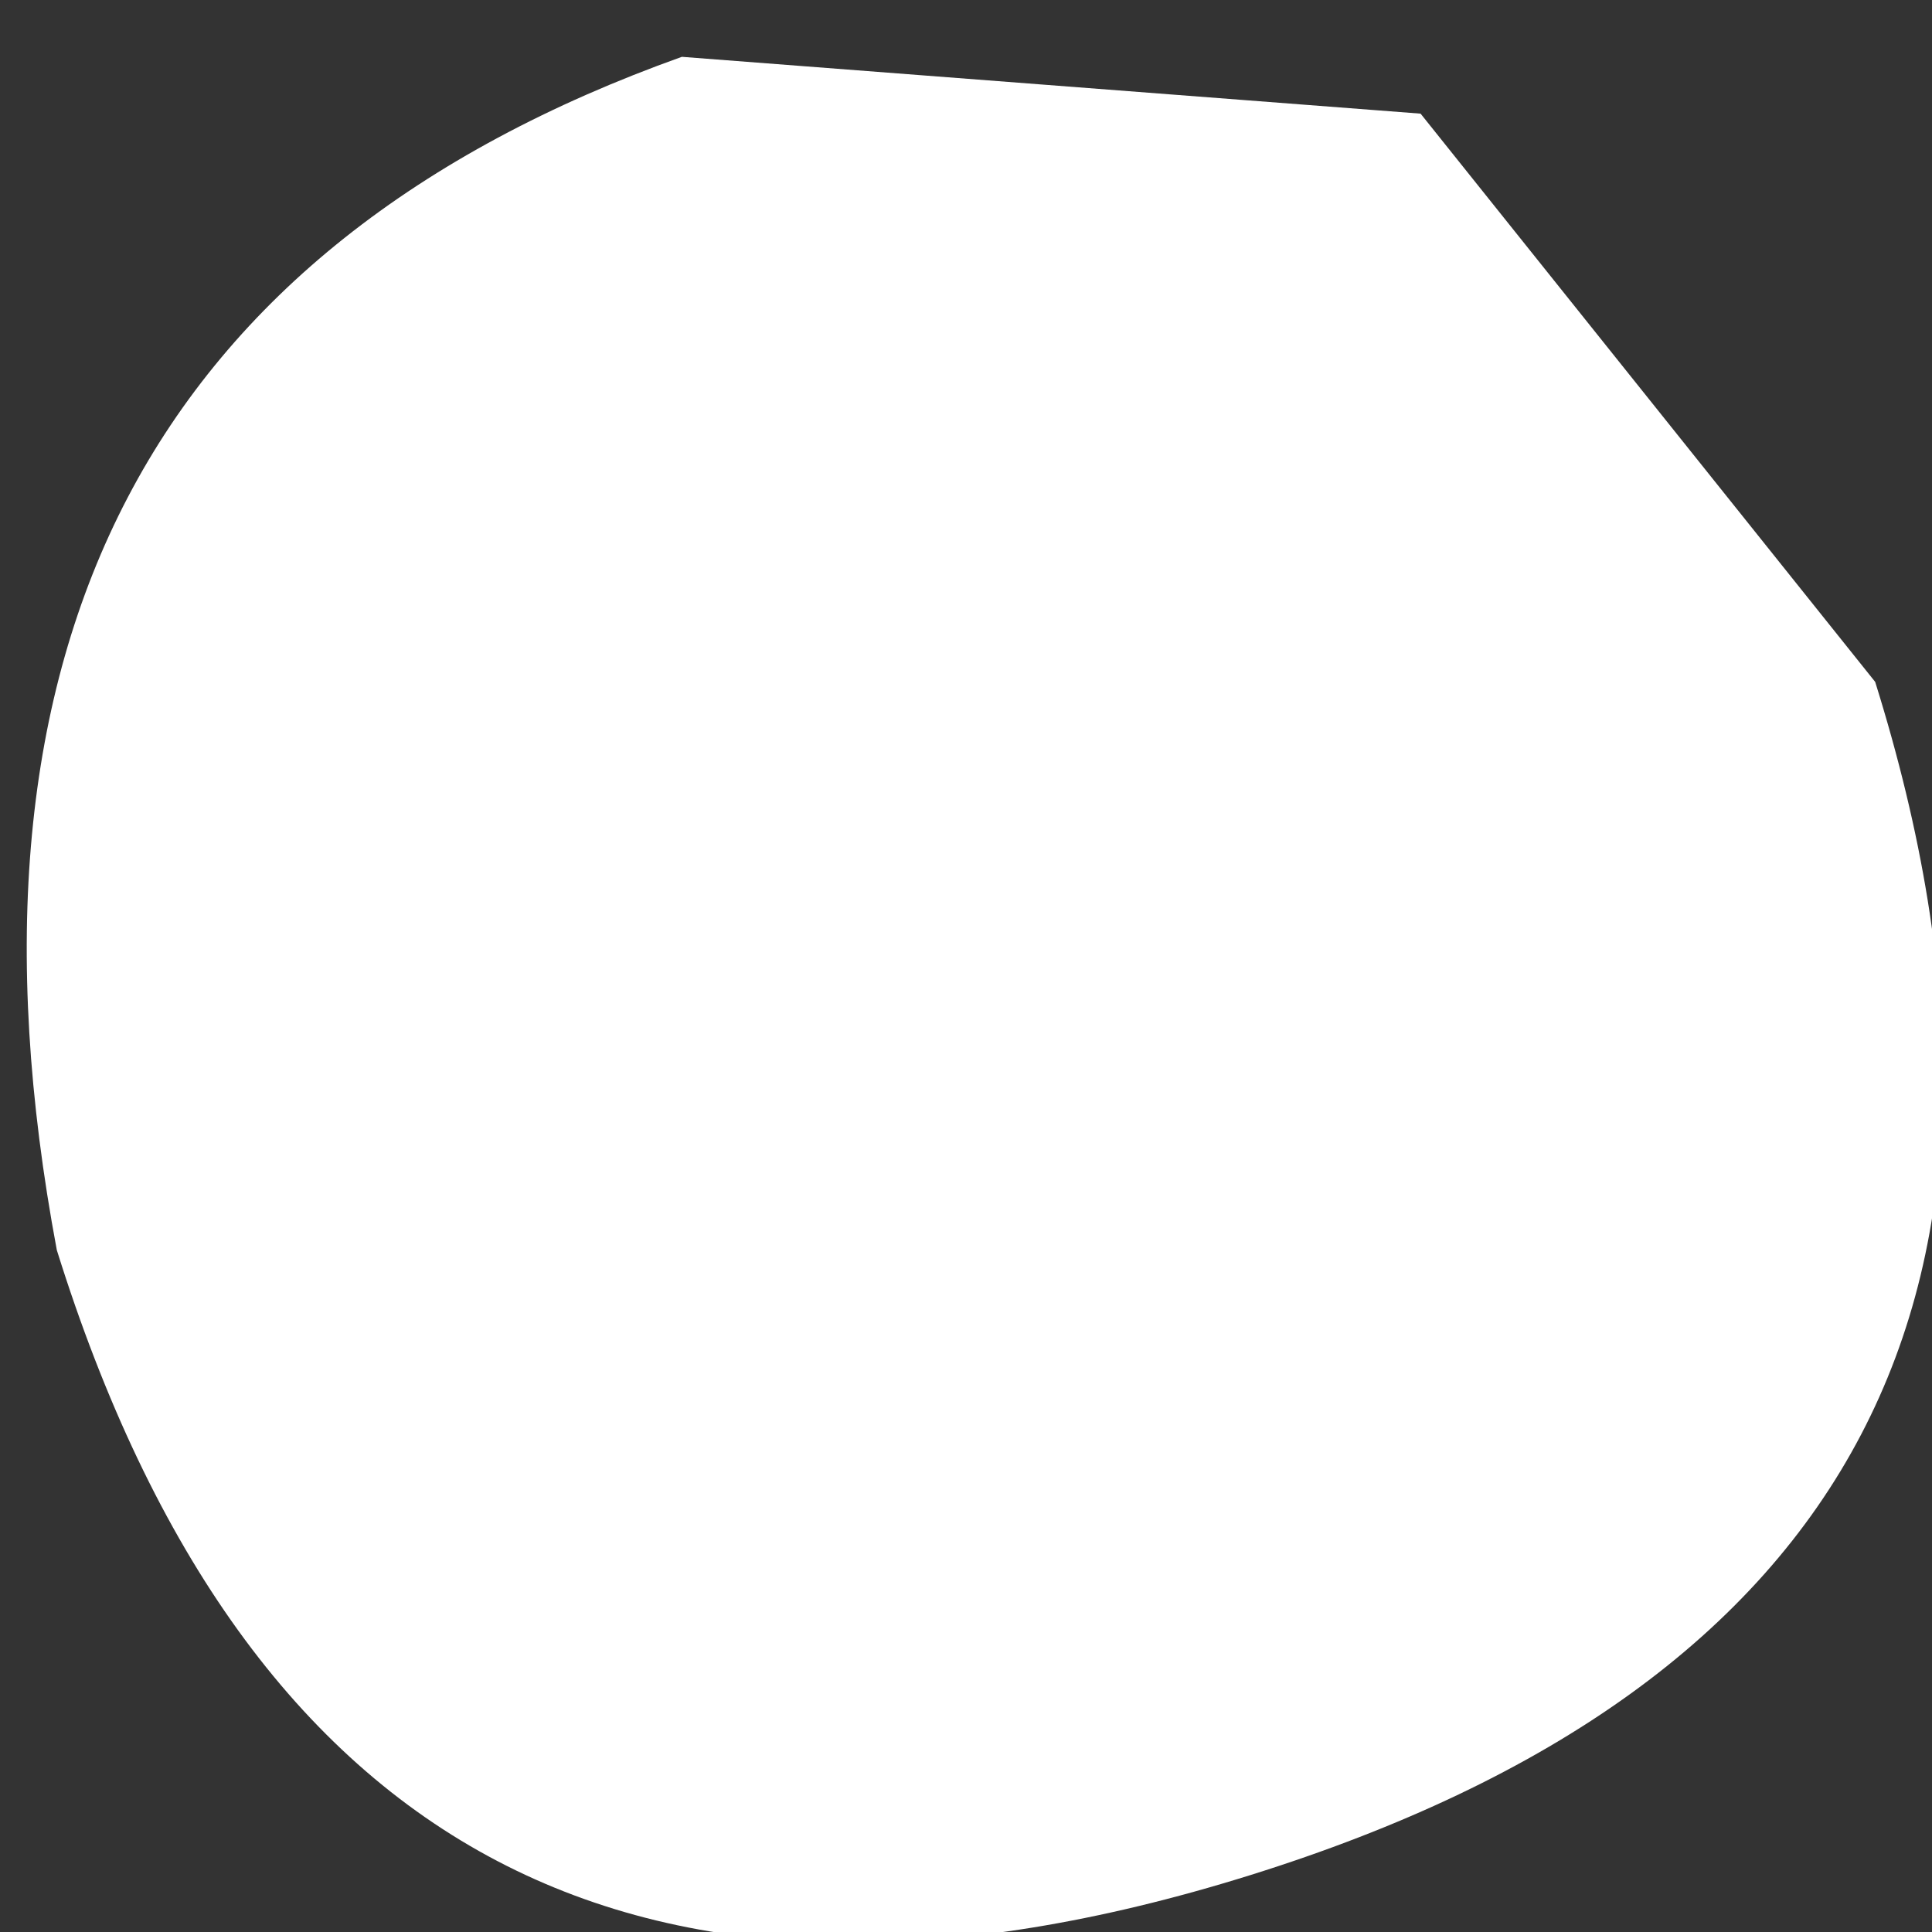
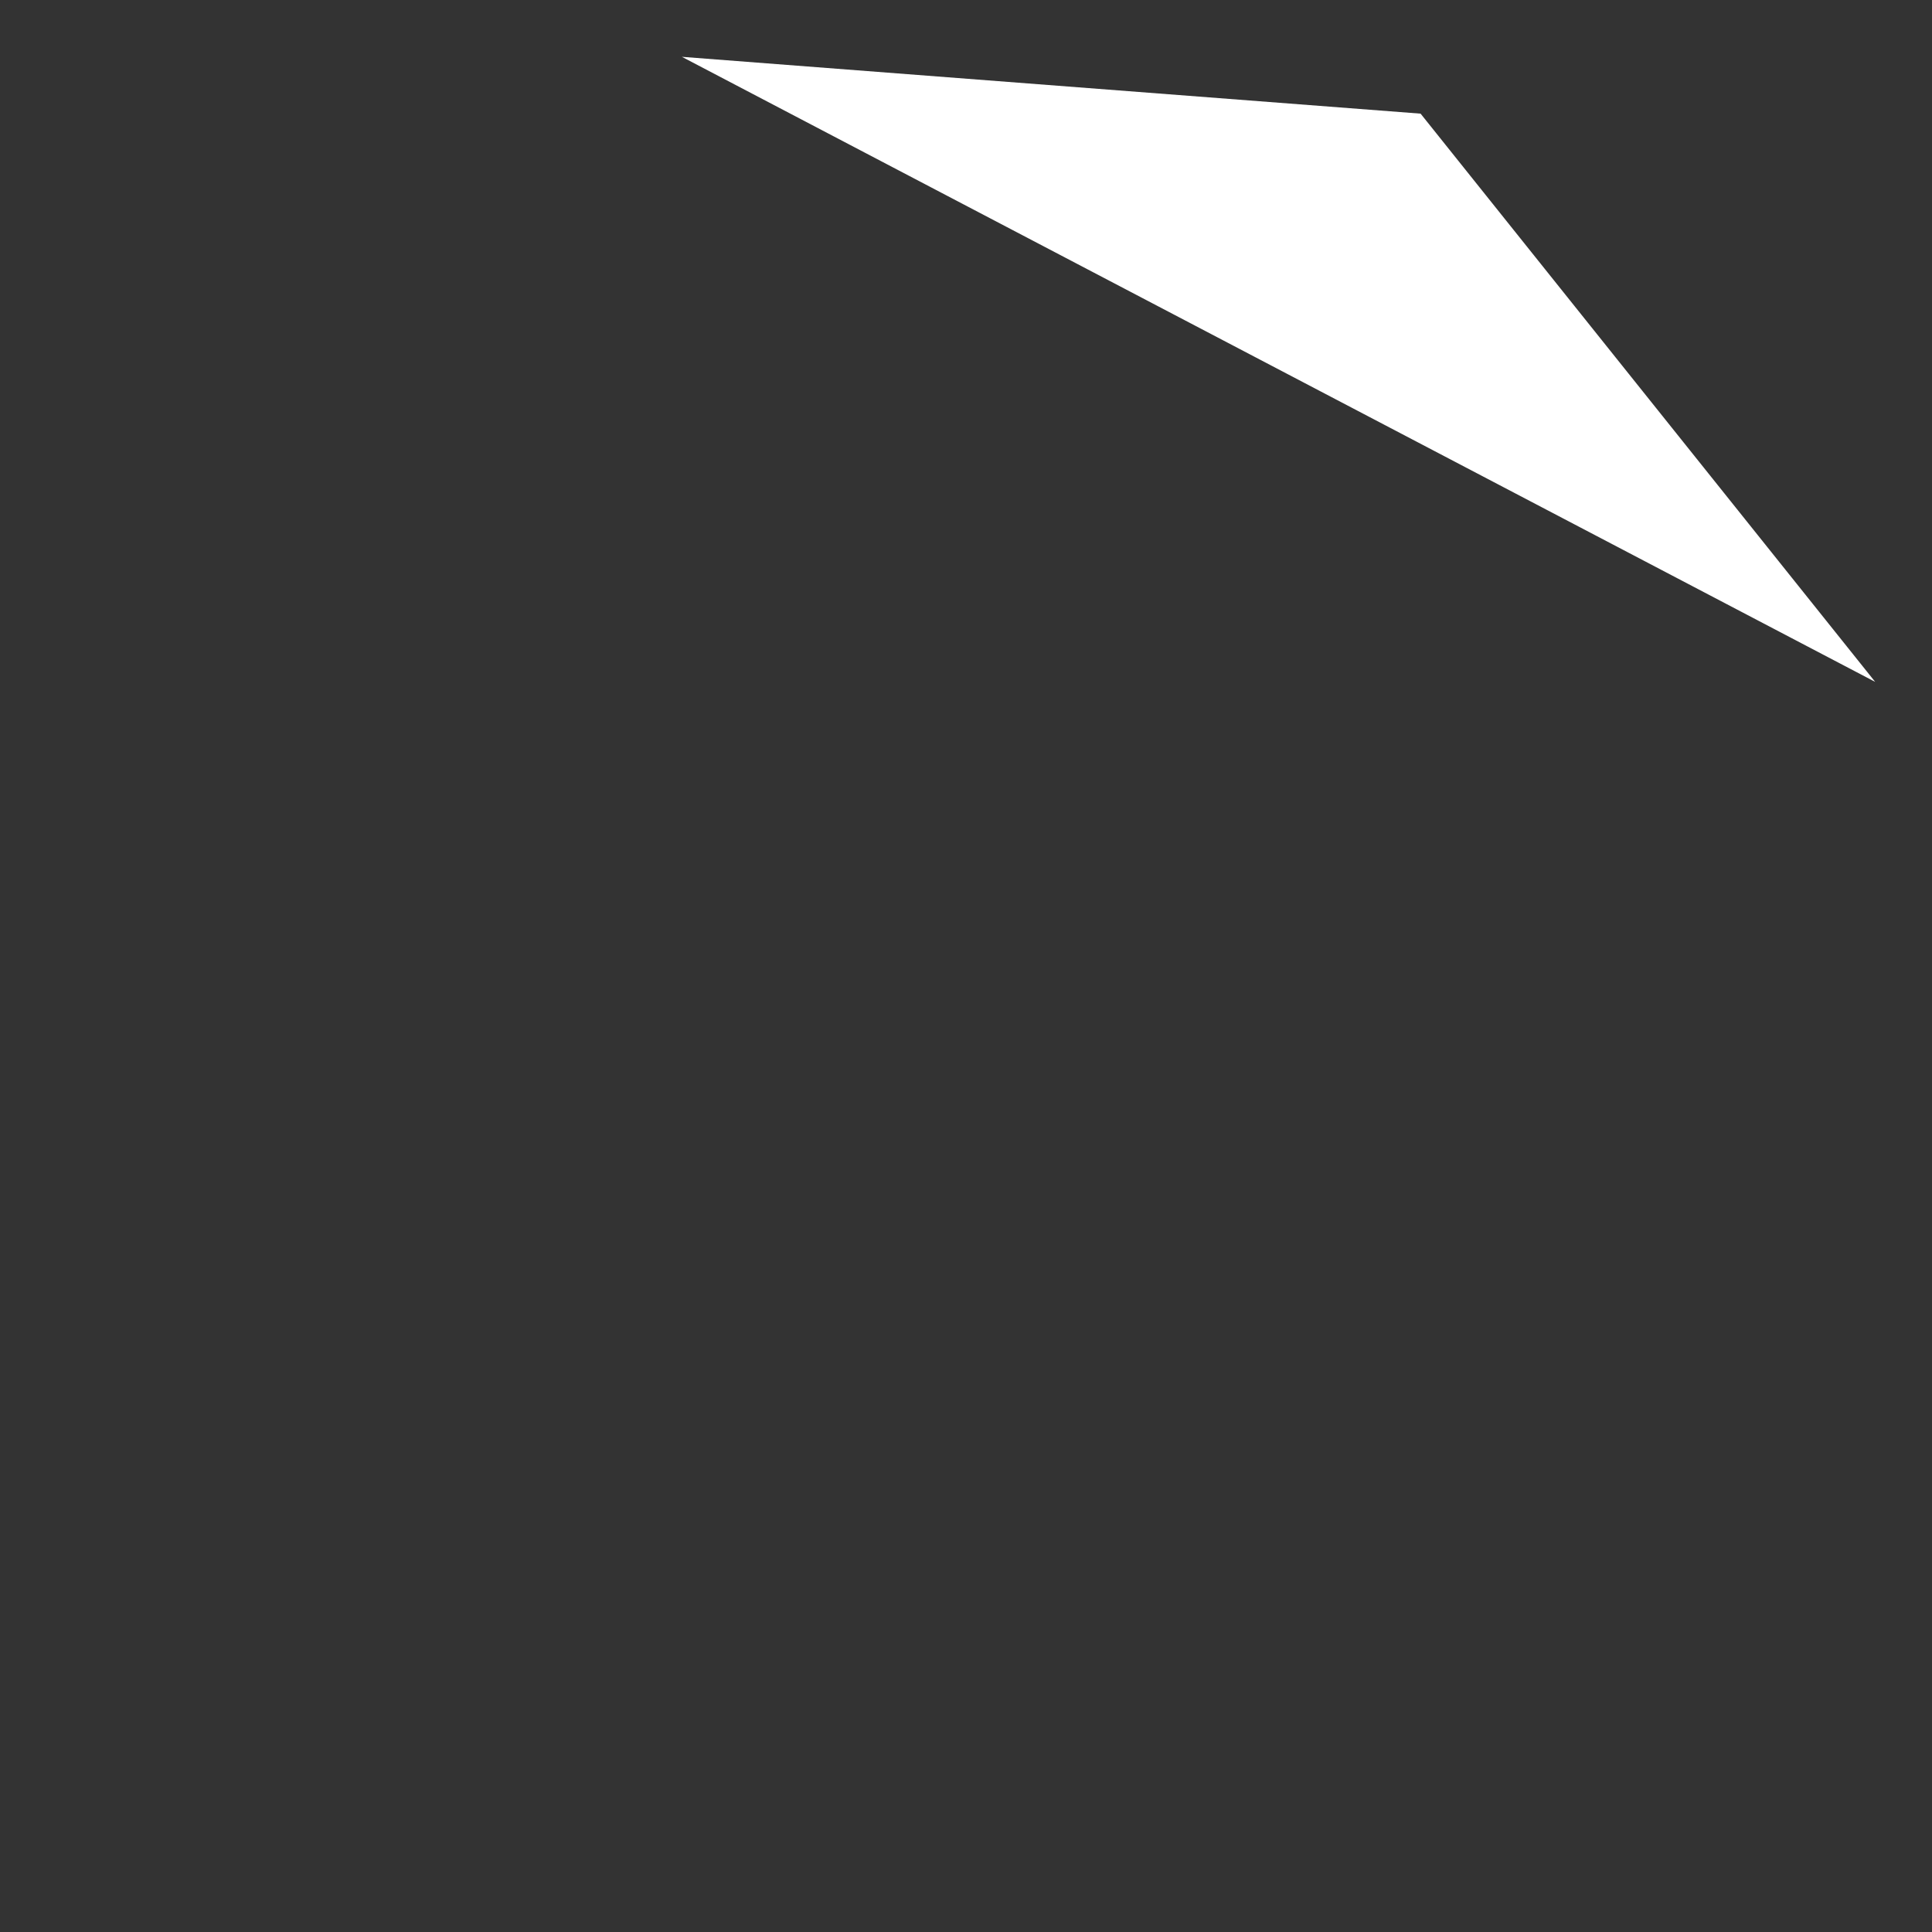
<svg xmlns="http://www.w3.org/2000/svg" height="1.7px" width="1.7px">
  <rect width="100%" height="100%" fill="#333333" stroke="none" />
  <g transform="matrix(1.0, 0.0, 0.0, 1.0, 0.05, 0.0)">
-     <path d="M0.55 0.05 L1.2 0.1 1.6 0.6 Q1.85 1.4 1.05 1.65 0.25 1.9 0.0 1.1 -0.15 0.3 0.55 0.05" fill="#ffffff" fill-rule="evenodd" stroke="none" />
+     <path d="M0.55 0.05 L1.2 0.1 1.6 0.6 " fill="#ffffff" fill-rule="evenodd" stroke="none" />
  </g>
</svg>